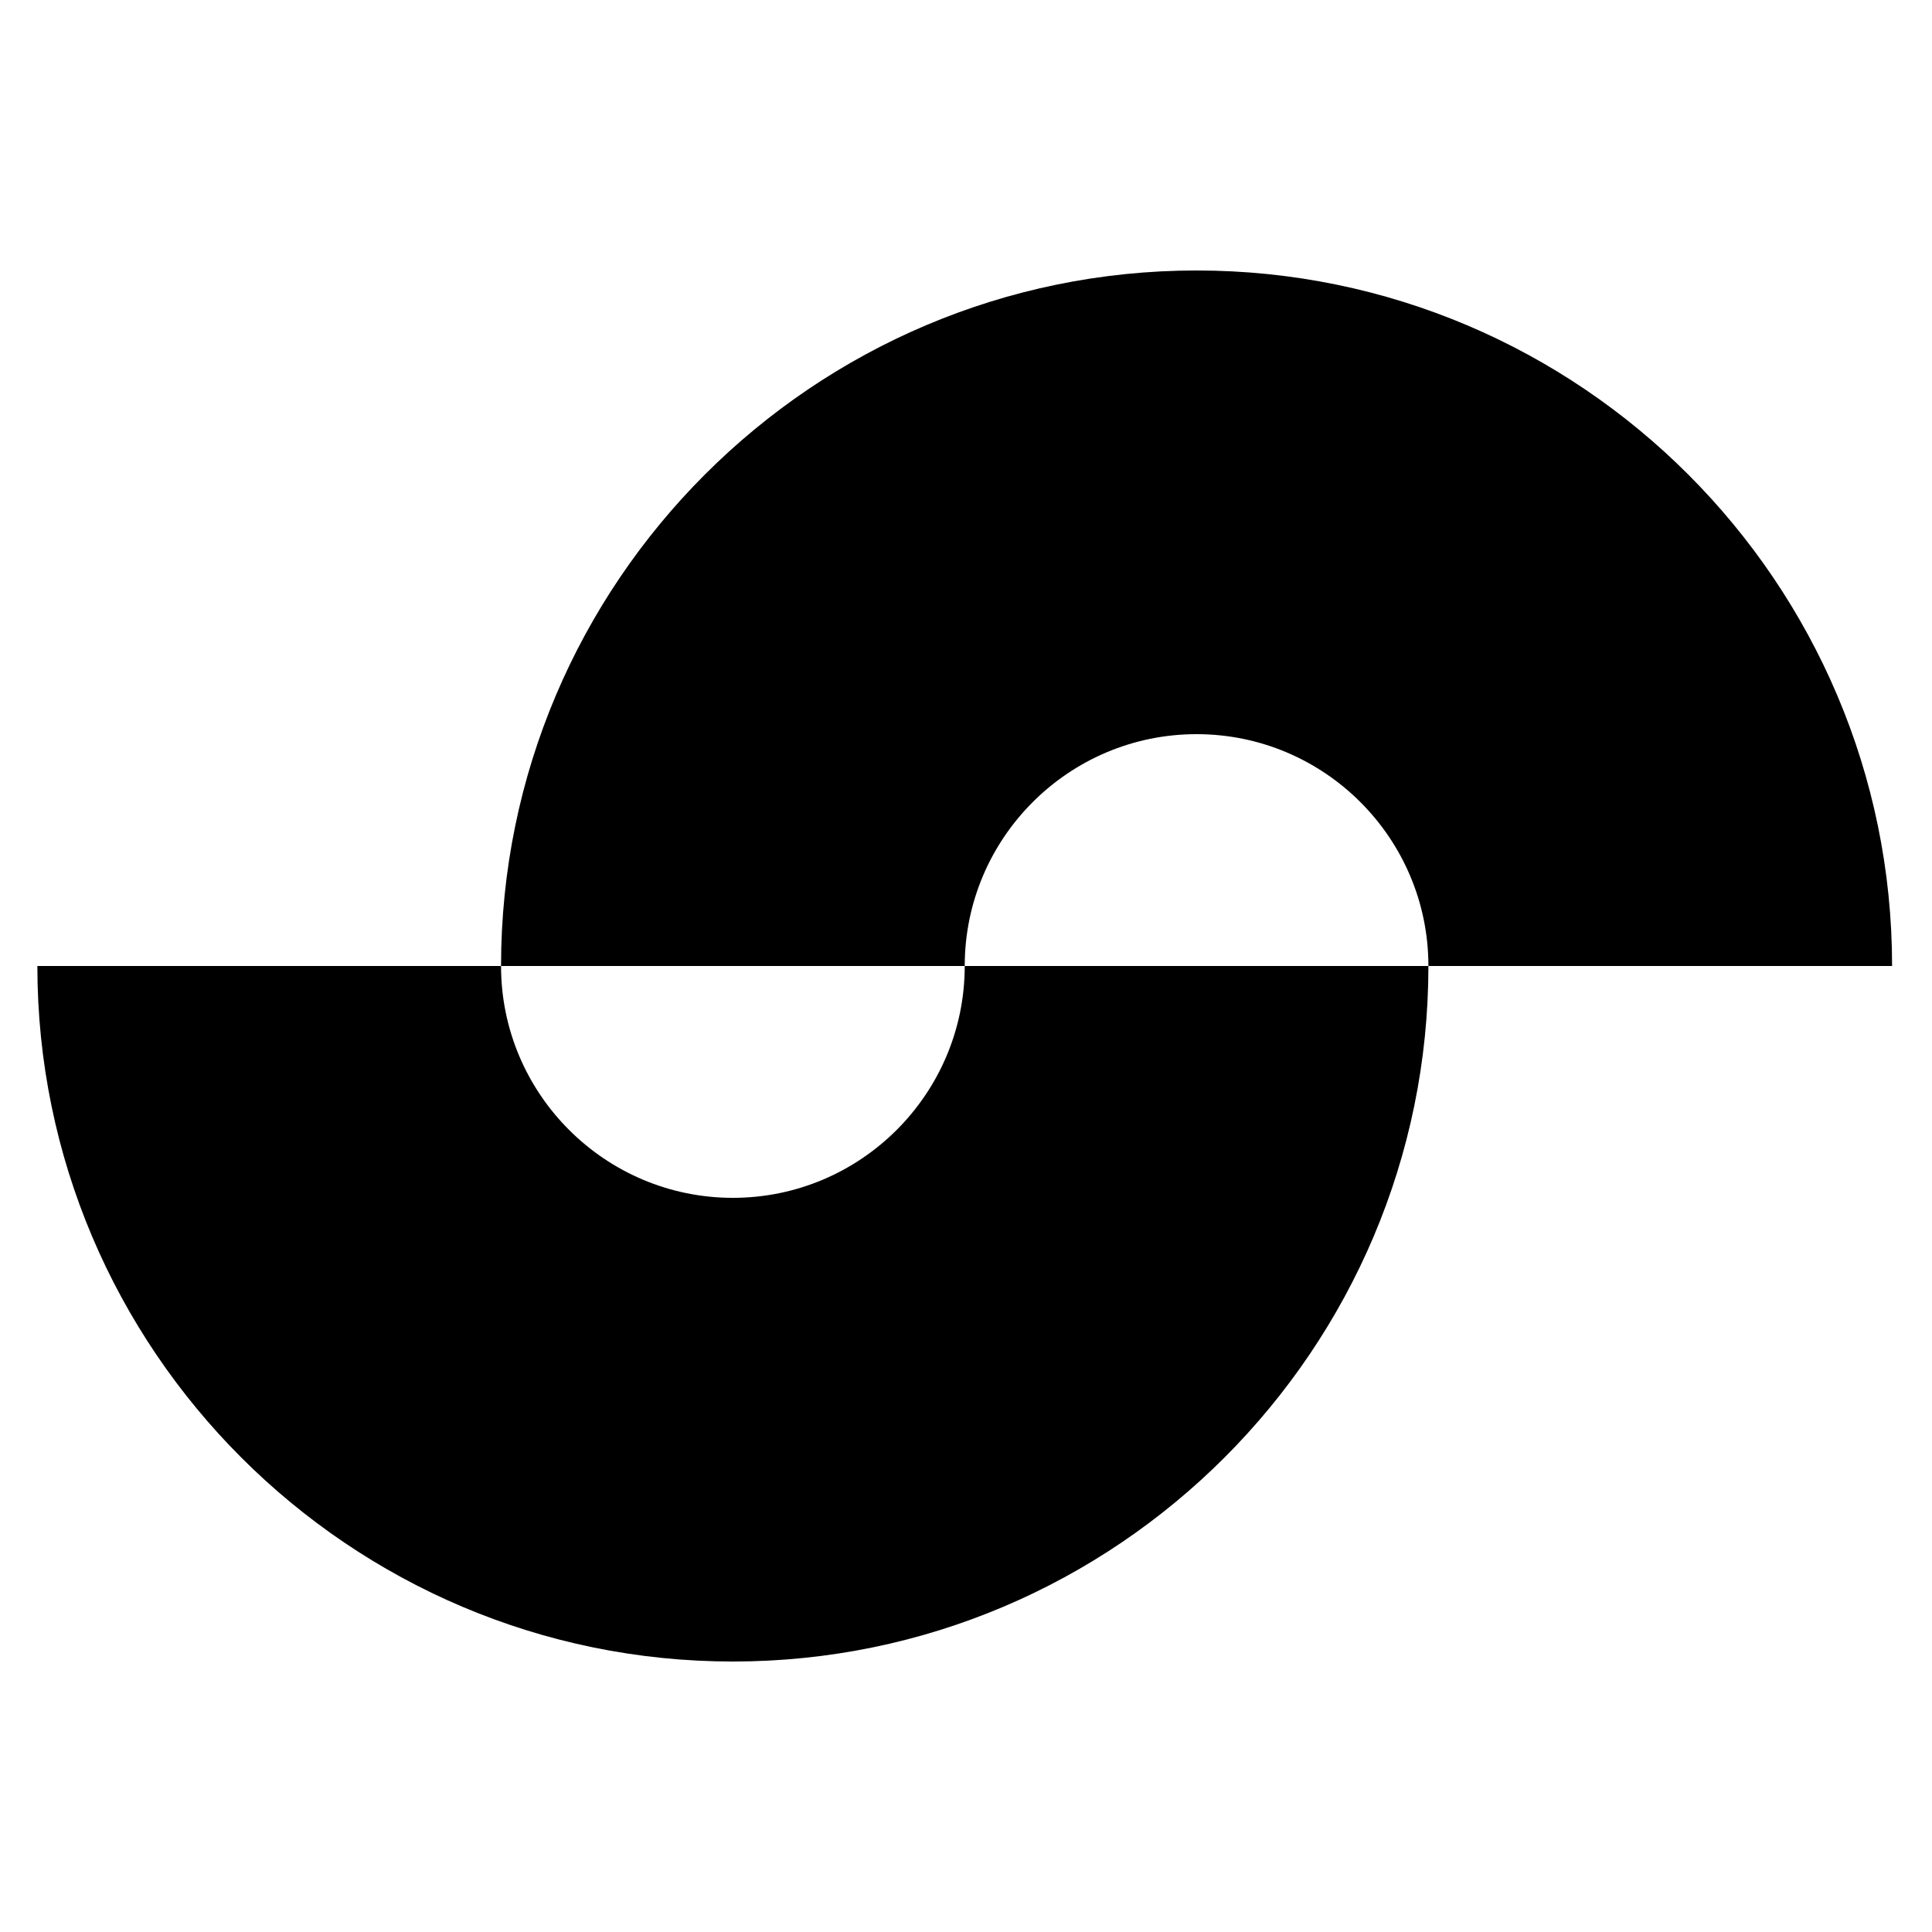
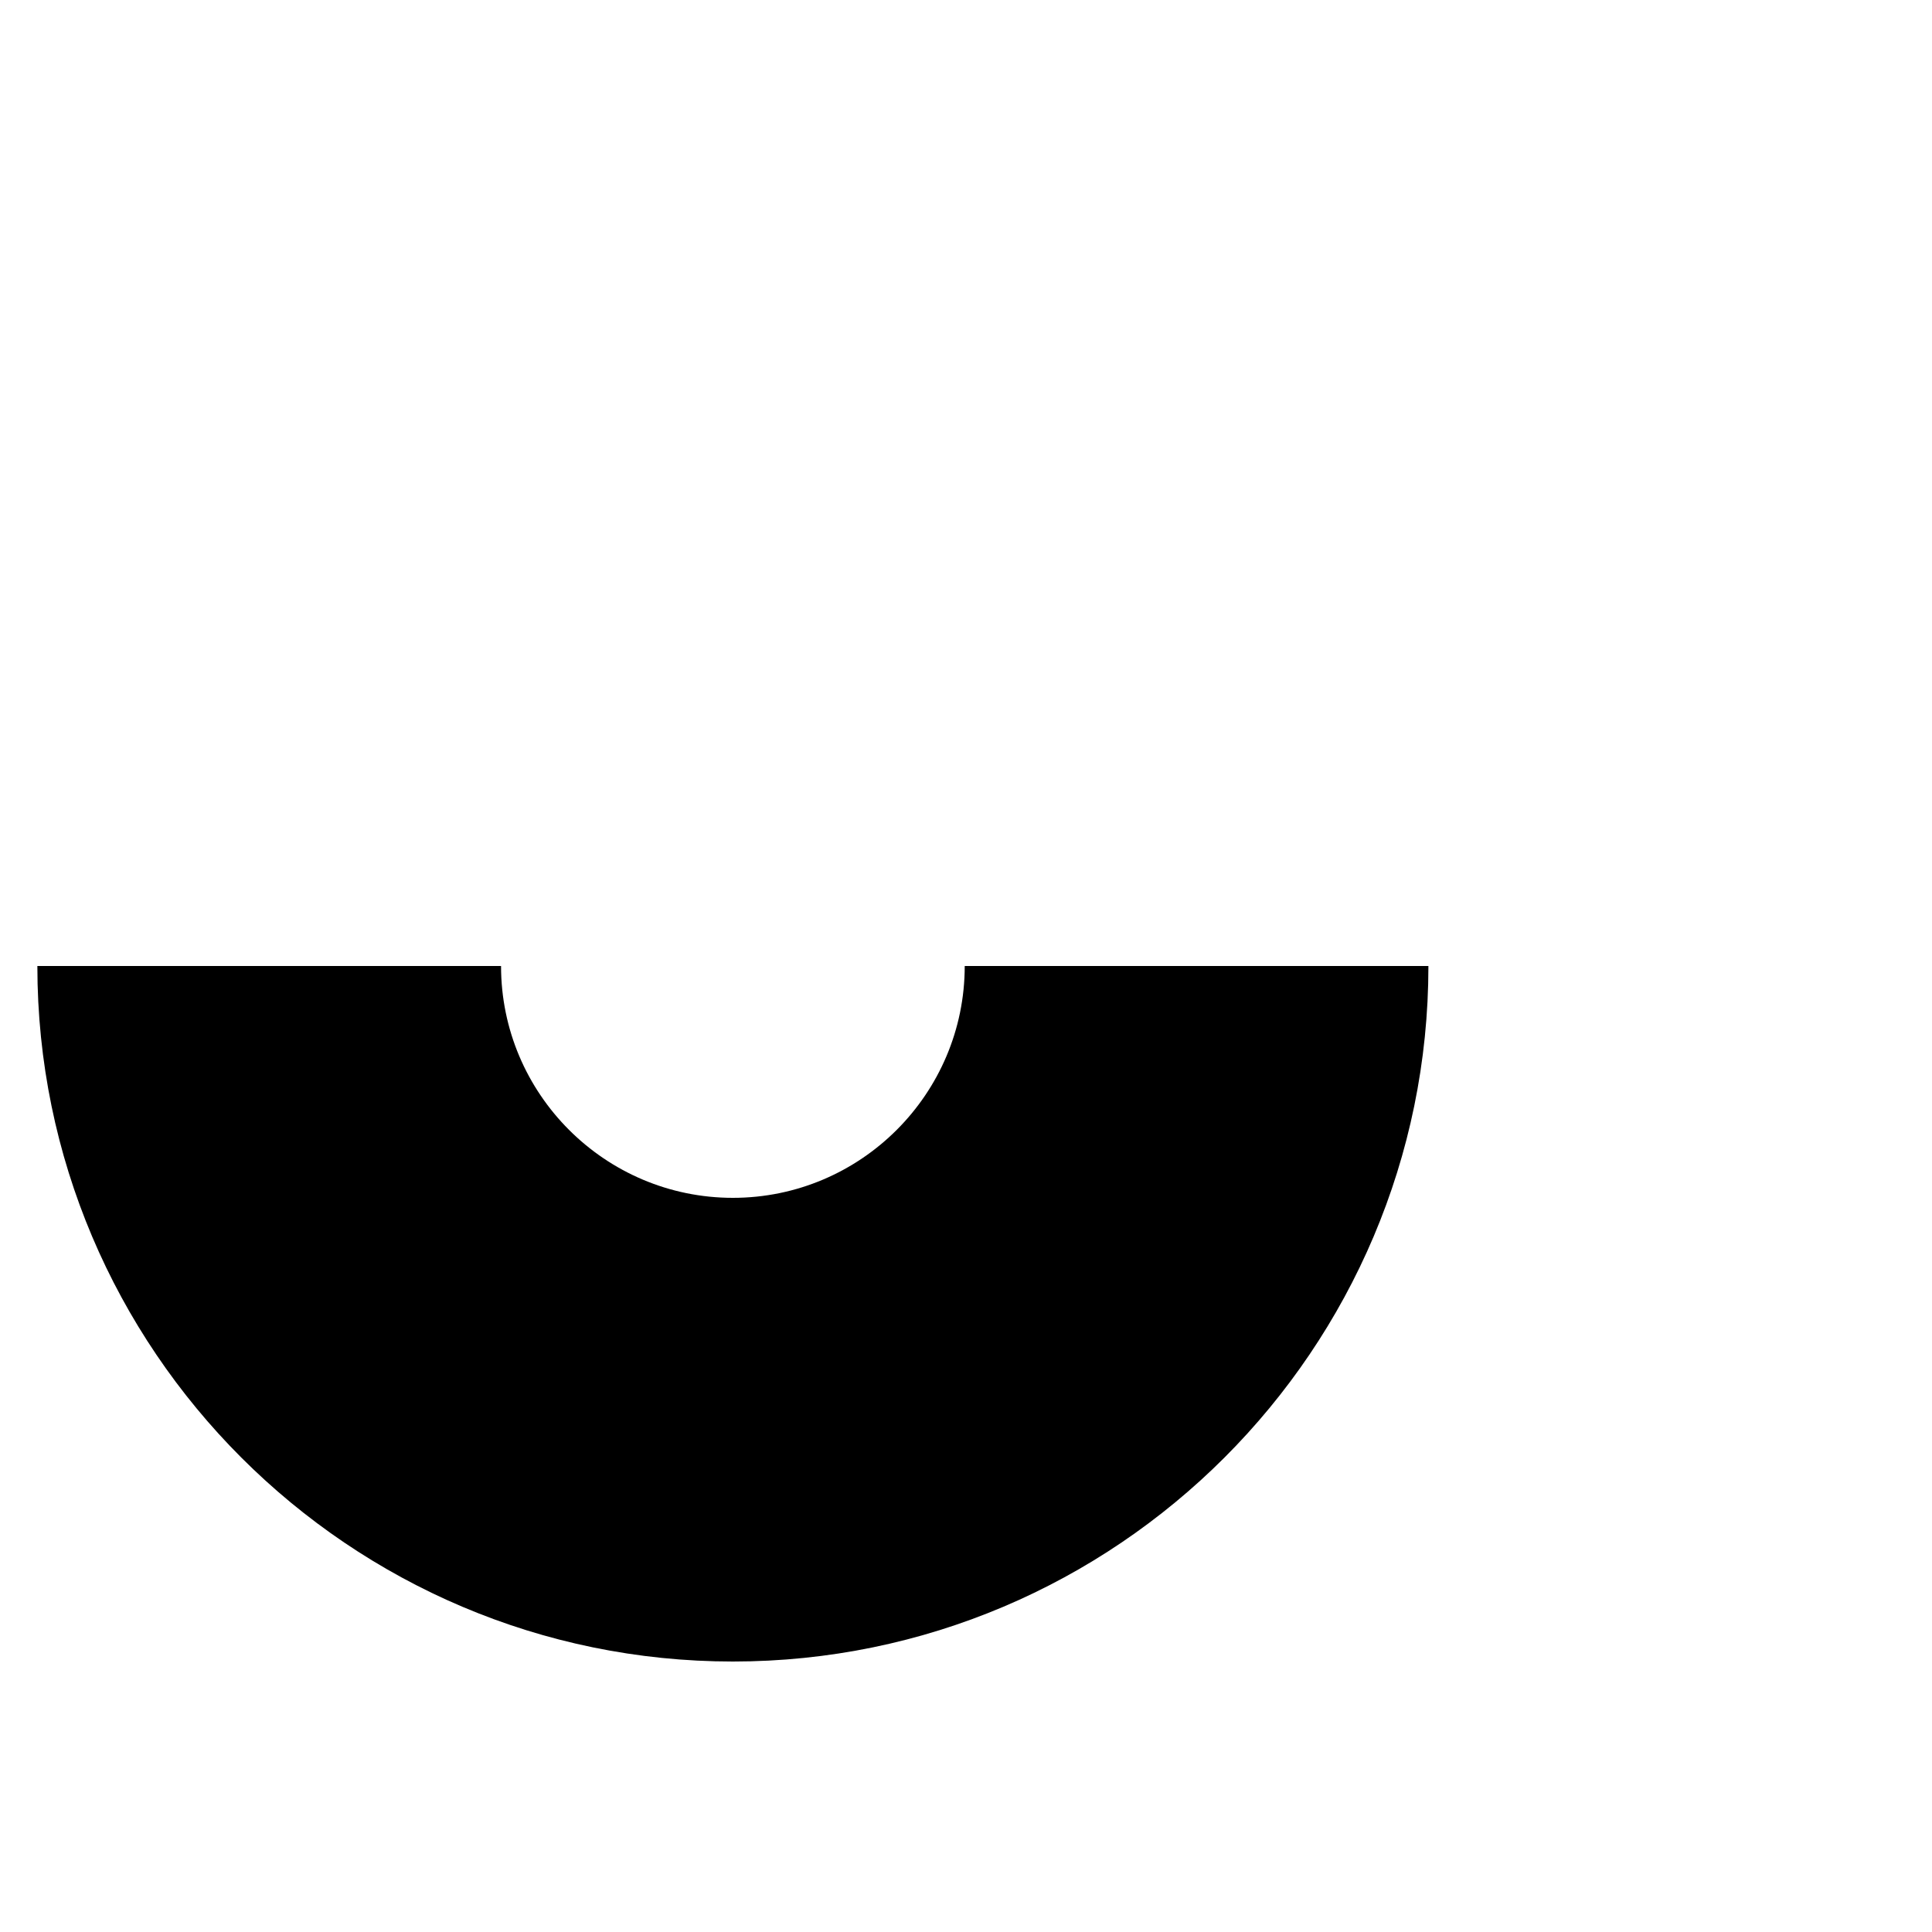
<svg xmlns="http://www.w3.org/2000/svg" version="1.2" viewBox="0 0 1000 1000" width="1000" height="1000">
  <title>SOUNDHUNTER_LOGO_LS_BLK</title>
  <style>
		.s0 { fill: #000000 } 
	</style>
  <g id="LOGO">
    <g id="&lt;Group&gt;">
      <g id="&lt;Group&gt;">
        <path id="&lt;Path&gt;" class="s0" d="m379.34 860c-198.5 0-360-161.5-360-360h240c0 66.17 53.83 120 120 120 66.17 0 120-53.83 120-120h240c0 198.5-161.49 360-360 360z" />
-         <path id="&lt;Path&gt;" class="s0" d="m979.34 500h-240c0-66.17-53.83-120-120-120-66.17 0-120 53.83-120 120h-240c0-198.5 161.5-360 360-360 198.51 0 360 161.5 360 360z" />
      </g>
    </g>
  </g>
</svg>